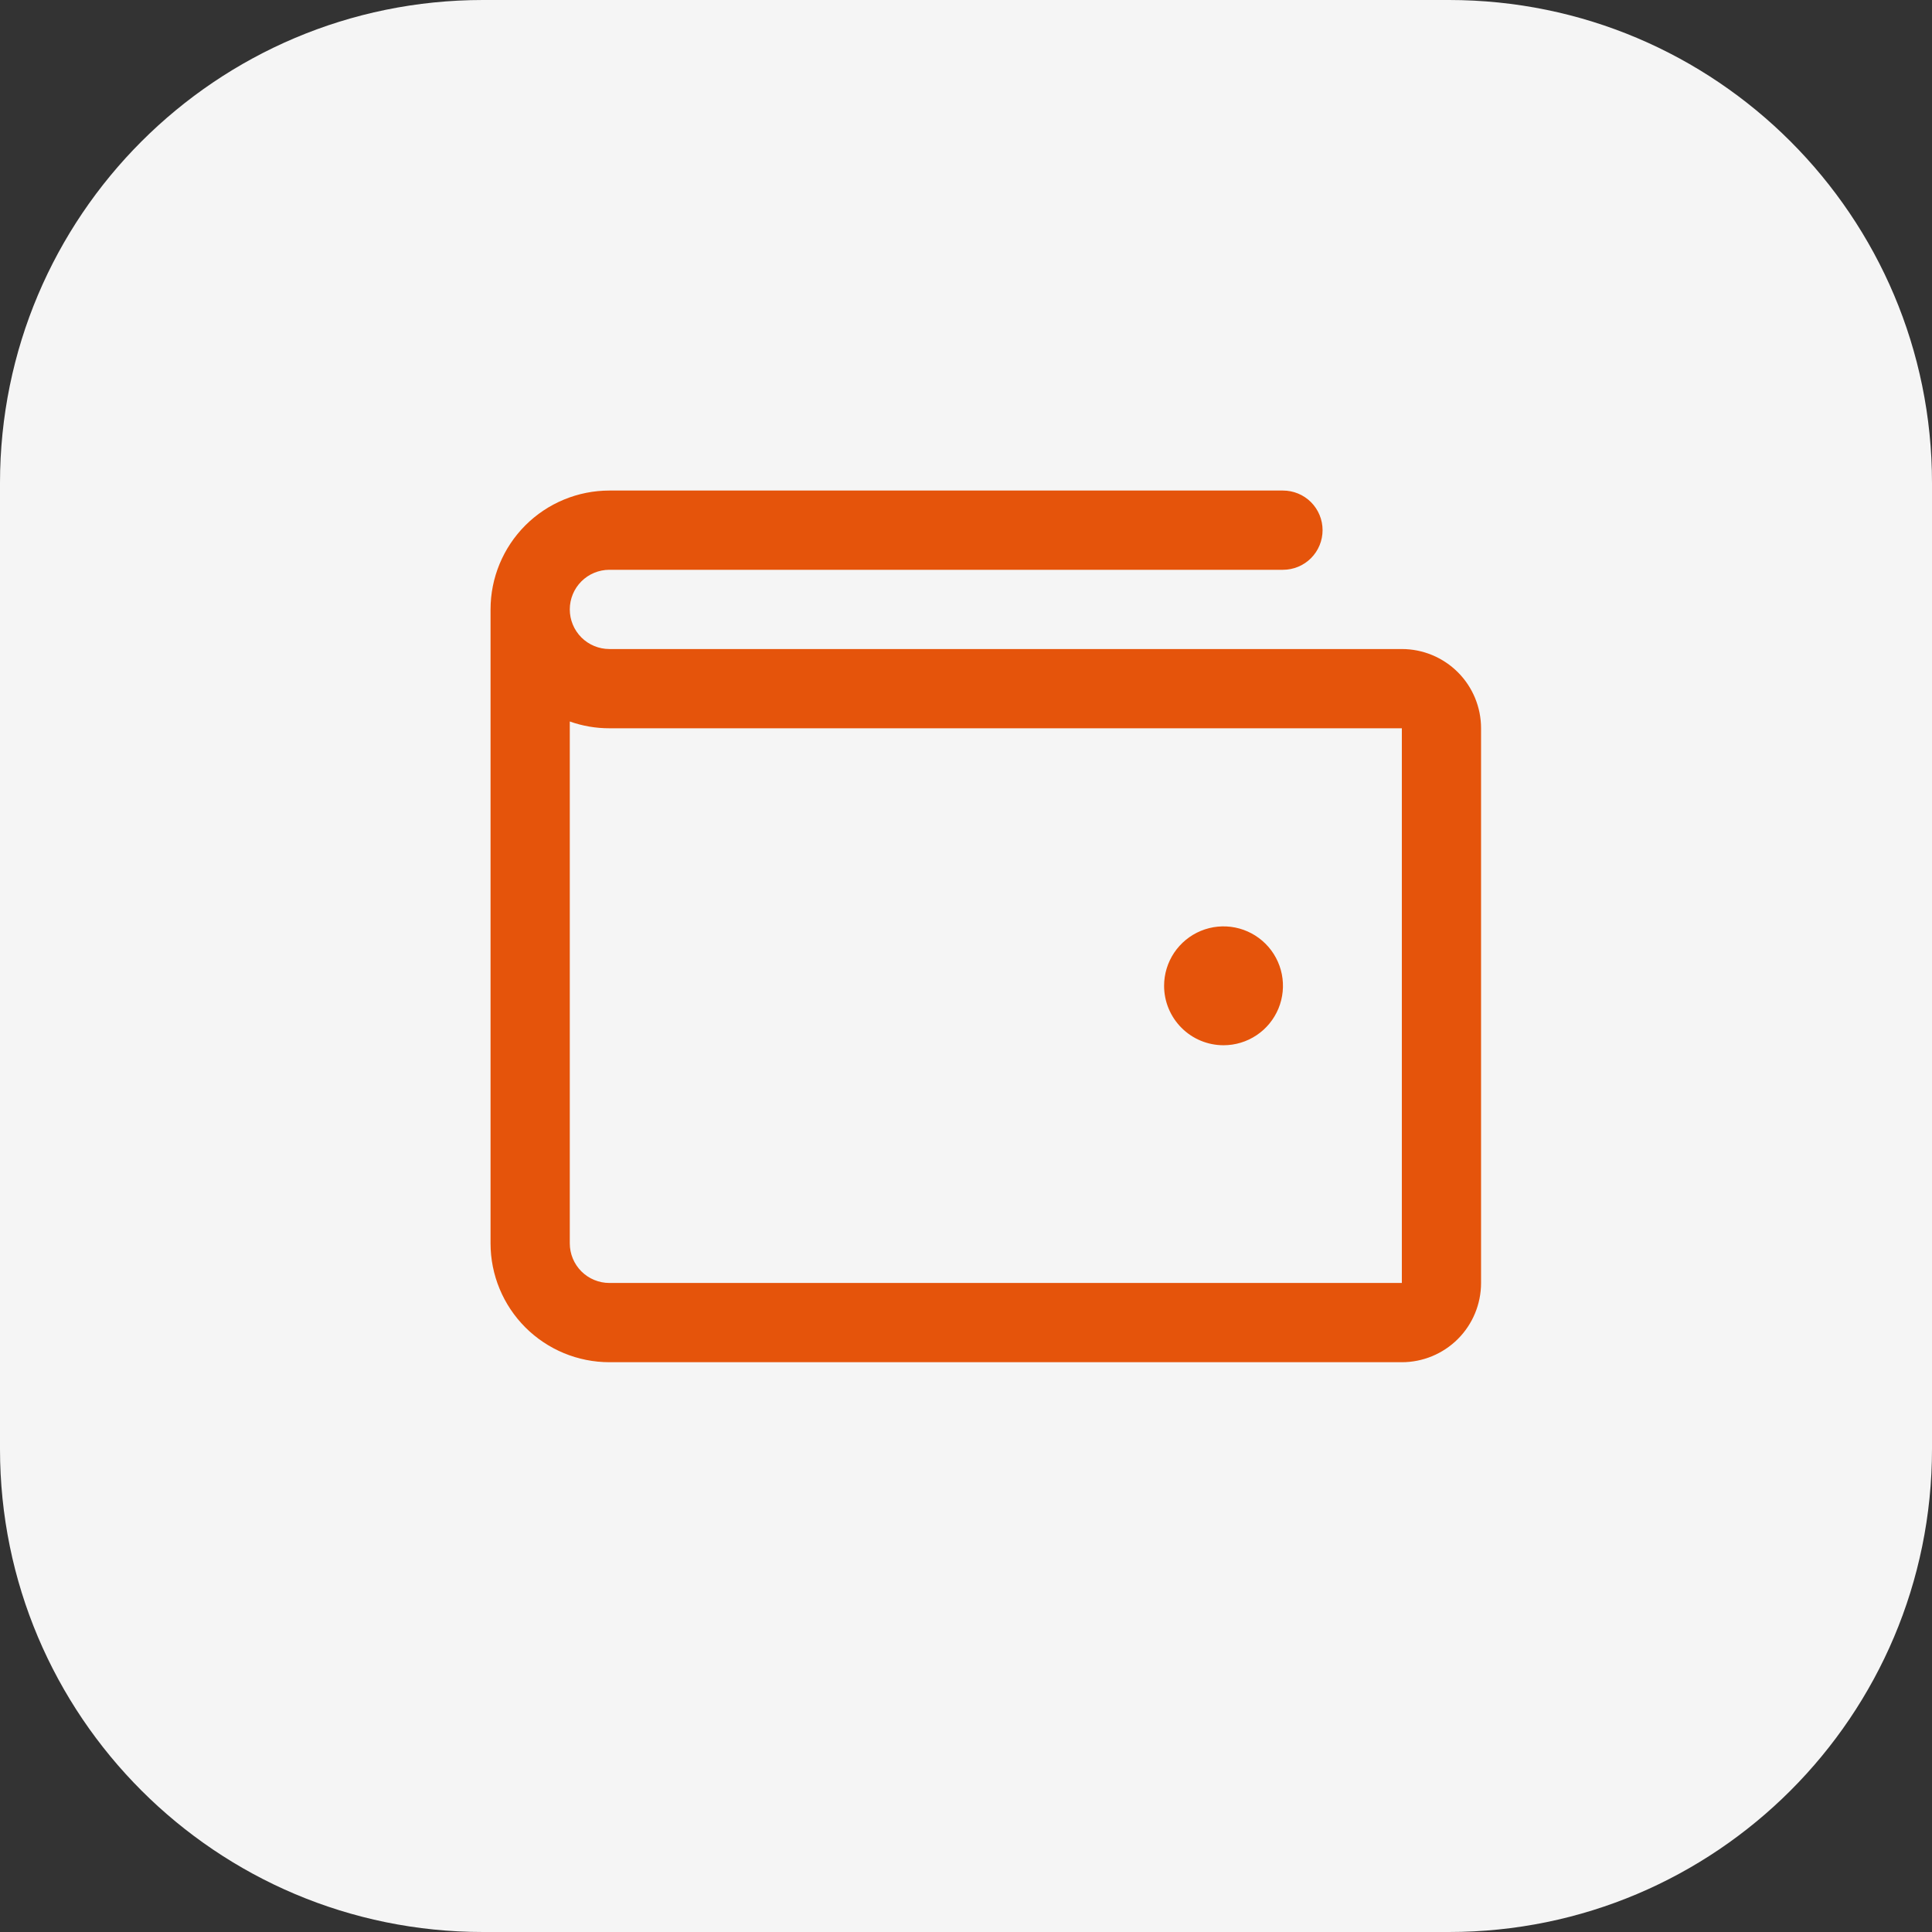
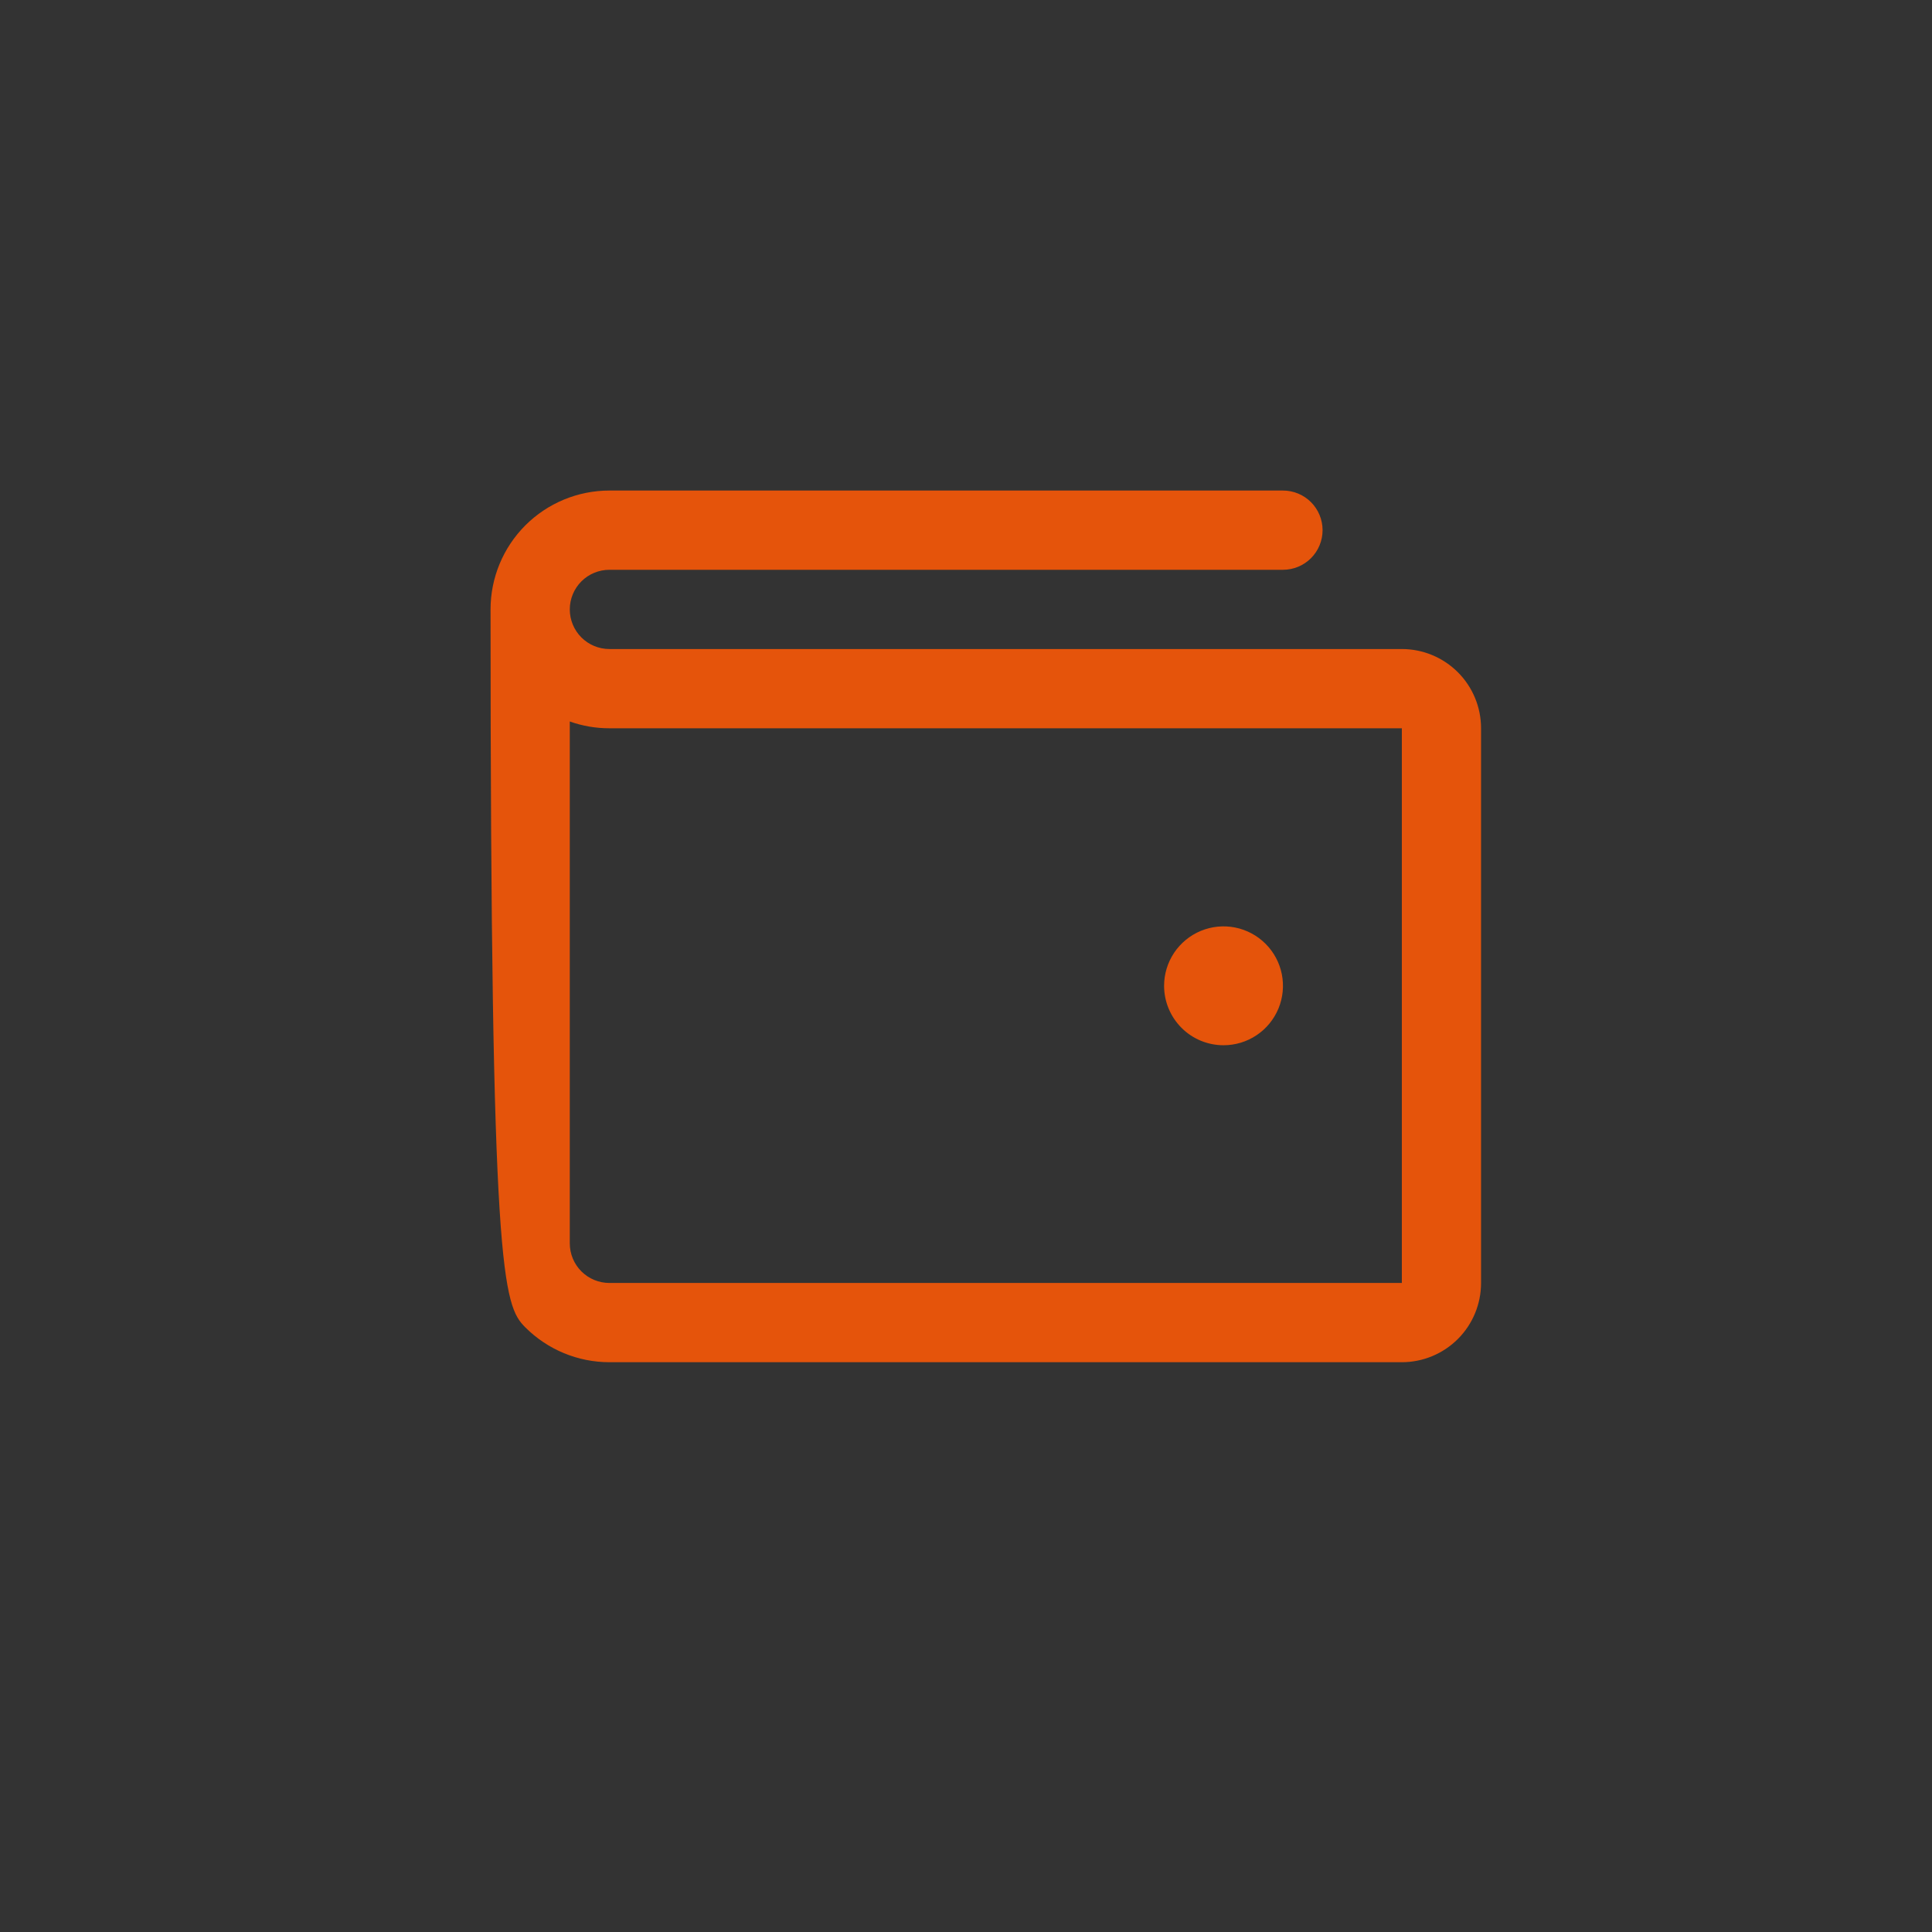
<svg xmlns="http://www.w3.org/2000/svg" width="64" height="64" viewBox="0 0 64 64" fill="none">
  <rect x="0" y="0" width="64" height="64" fill="#333333" stroke="none" />
-   <path d="M0 16C0 7.163 7.163 0 16 0H48C56.837 0 64 7.163 64 16V48C64 56.837 56.837 64 48 64H16C7.163 64 0 56.837 0 48V16Z" fill="#F5F5F5" />
-   <path d="M46.438 21.5H20.188C19.839 21.5 19.506 21.362 19.259 21.116C19.013 20.869 18.875 20.536 18.875 20.188C18.875 19.839 19.013 19.506 19.259 19.259C19.506 19.013 19.839 18.875 20.188 18.875H42.5C42.848 18.875 43.182 18.737 43.428 18.491C43.674 18.244 43.812 17.911 43.812 17.562C43.812 17.214 43.674 16.881 43.428 16.634C43.182 16.388 42.848 16.25 42.5 16.25H20.188C19.143 16.25 18.142 16.665 17.403 17.403C16.665 18.142 16.25 19.143 16.25 20.188V41.188C16.25 42.232 16.665 43.233 17.403 43.972C18.142 44.71 19.143 45.125 20.188 45.125H46.438C47.134 45.125 47.801 44.848 48.294 44.356C48.786 43.864 49.062 43.196 49.062 42.5V24.125C49.062 23.429 48.786 22.761 48.294 22.269C47.801 21.777 47.134 21.5 46.438 21.5ZM46.438 42.5H20.188C19.839 42.5 19.506 42.362 19.259 42.116C19.013 41.869 18.875 41.536 18.875 41.188V23.9C19.296 24.05 19.74 24.126 20.188 24.125H46.438V42.5ZM38.562 32.656C38.562 32.267 38.678 31.886 38.894 31.562C39.111 31.239 39.418 30.986 39.778 30.837C40.138 30.688 40.533 30.649 40.915 30.725C41.297 30.801 41.648 30.989 41.923 31.264C42.199 31.54 42.386 31.89 42.462 32.272C42.538 32.654 42.499 33.05 42.35 33.41C42.201 33.769 41.949 34.077 41.625 34.293C41.301 34.51 40.921 34.625 40.531 34.625C40.009 34.625 39.508 34.418 39.139 34.048C38.77 33.679 38.562 33.178 38.562 32.656Z" fill="#E5540B" />
+   <path d="M46.438 21.5H20.188C19.839 21.5 19.506 21.362 19.259 21.116C19.013 20.869 18.875 20.536 18.875 20.188C18.875 19.839 19.013 19.506 19.259 19.259C19.506 19.013 19.839 18.875 20.188 18.875H42.5C42.848 18.875 43.182 18.737 43.428 18.491C43.674 18.244 43.812 17.911 43.812 17.562C43.812 17.214 43.674 16.881 43.428 16.634C43.182 16.388 42.848 16.25 42.5 16.25H20.188C19.143 16.25 18.142 16.665 17.403 17.403C16.665 18.142 16.25 19.143 16.25 20.188C16.25 42.232 16.665 43.233 17.403 43.972C18.142 44.71 19.143 45.125 20.188 45.125H46.438C47.134 45.125 47.801 44.848 48.294 44.356C48.786 43.864 49.062 43.196 49.062 42.5V24.125C49.062 23.429 48.786 22.761 48.294 22.269C47.801 21.777 47.134 21.5 46.438 21.5ZM46.438 42.5H20.188C19.839 42.5 19.506 42.362 19.259 42.116C19.013 41.869 18.875 41.536 18.875 41.188V23.9C19.296 24.05 19.74 24.126 20.188 24.125H46.438V42.5ZM38.562 32.656C38.562 32.267 38.678 31.886 38.894 31.562C39.111 31.239 39.418 30.986 39.778 30.837C40.138 30.688 40.533 30.649 40.915 30.725C41.297 30.801 41.648 30.989 41.923 31.264C42.199 31.54 42.386 31.89 42.462 32.272C42.538 32.654 42.499 33.05 42.35 33.41C42.201 33.769 41.949 34.077 41.625 34.293C41.301 34.51 40.921 34.625 40.531 34.625C40.009 34.625 39.508 34.418 39.139 34.048C38.77 33.679 38.562 33.178 38.562 32.656Z" fill="#E5540B" />
</svg>